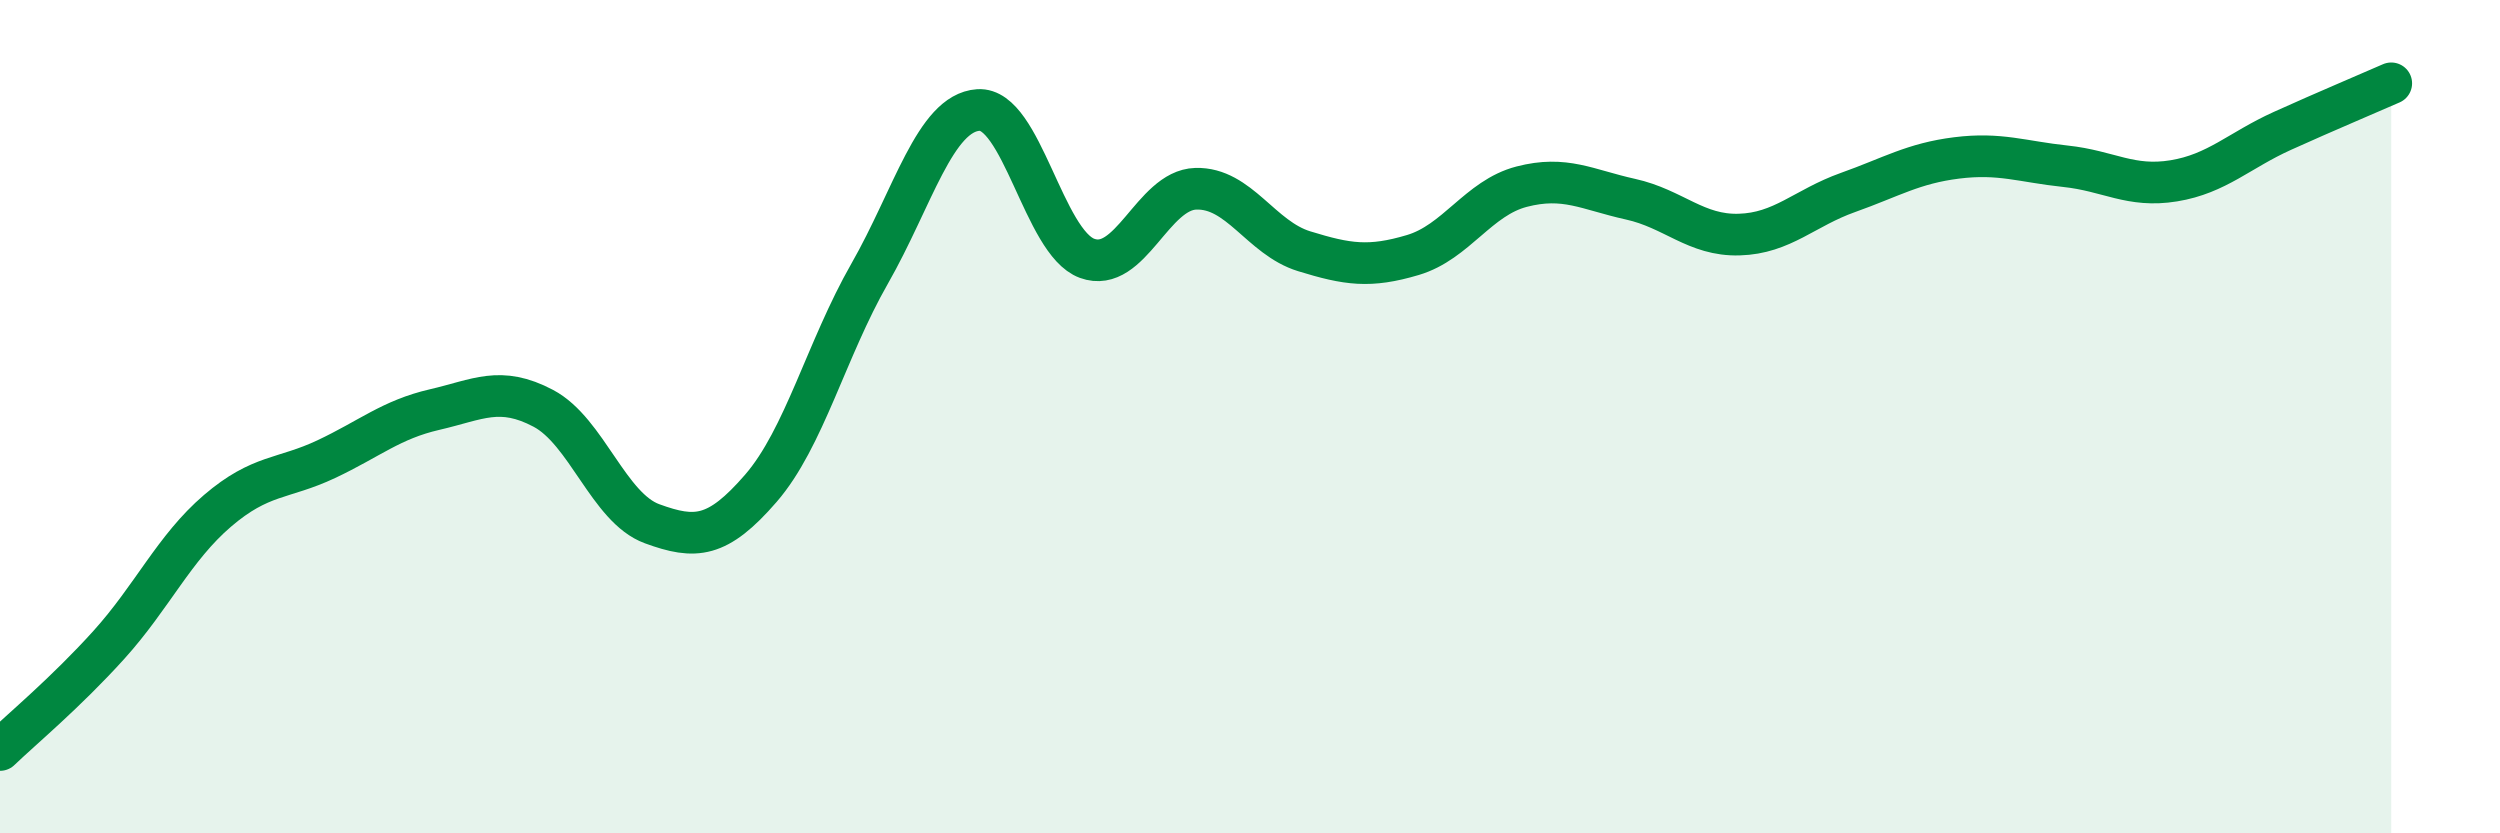
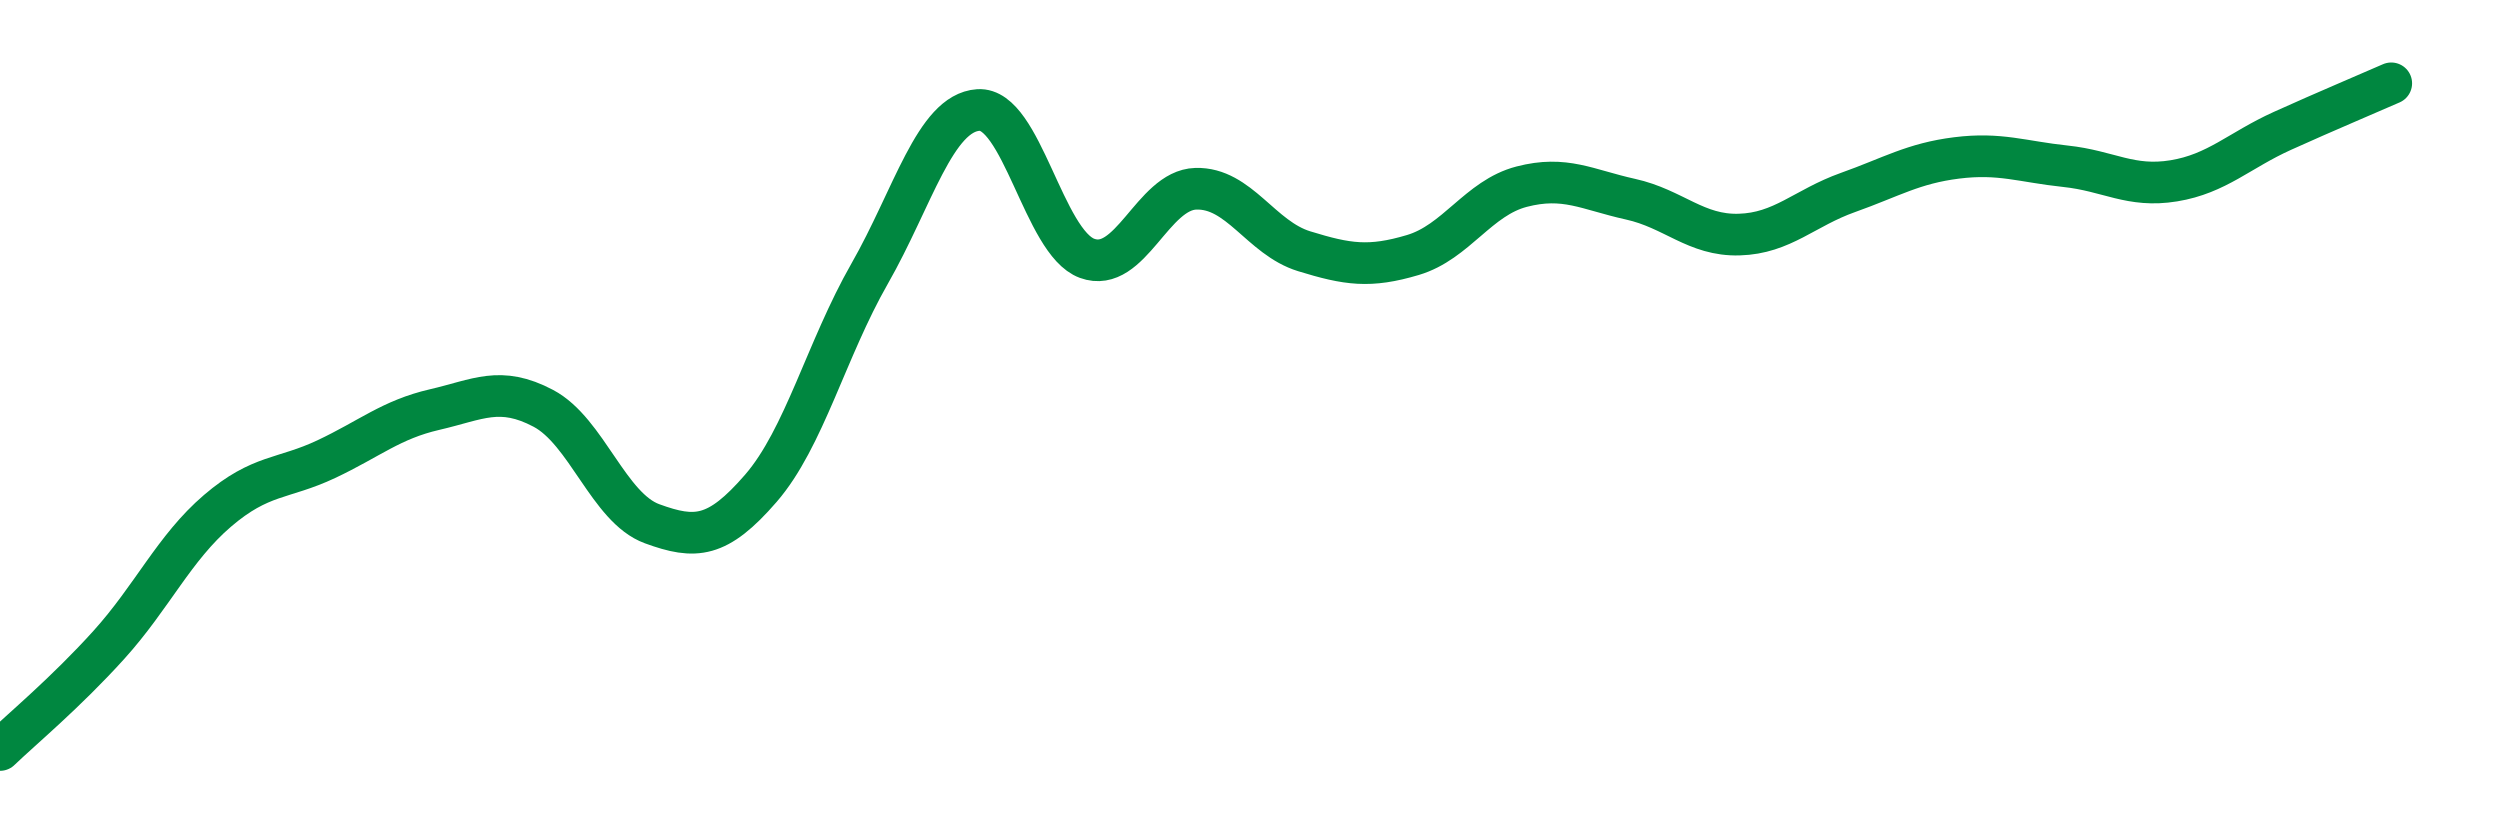
<svg xmlns="http://www.w3.org/2000/svg" width="60" height="20" viewBox="0 0 60 20">
-   <path d="M 0,18 C 0.52,17.5 1.57,16.63 2.61,15.48 C 3.65,14.33 4.18,13.15 5.22,12.26 C 6.26,11.37 6.79,11.51 7.83,11.02 C 8.87,10.53 9.39,10.07 10.43,9.83 C 11.47,9.59 12,9.25 13.04,9.8 C 14.08,10.35 14.61,12.19 15.65,12.57 C 16.69,12.95 17.22,12.92 18.26,11.72 C 19.3,10.52 19.83,8.39 20.87,6.57 C 21.91,4.75 22.44,2.71 23.48,2.64 C 24.52,2.57 25.05,5.82 26.09,6.2 C 27.13,6.58 27.66,4.56 28.7,4.53 C 29.74,4.5 30.26,5.71 31.3,6.03 C 32.34,6.35 32.87,6.43 33.91,6.12 C 34.95,5.81 35.48,4.75 36.52,4.48 C 37.56,4.21 38.09,4.55 39.13,4.78 C 40.17,5.01 40.7,5.66 41.74,5.63 C 42.78,5.6 43.31,4.99 44.35,4.62 C 45.39,4.25 45.92,3.92 46.96,3.79 C 48,3.66 48.53,3.88 49.57,3.99 C 50.61,4.1 51.13,4.51 52.17,4.34 C 53.21,4.17 53.74,3.61 54.78,3.14 C 55.82,2.67 56.87,2.23 57.39,2L57.39 20L0 20Z" fill="#008740" opacity="0.1" stroke-linecap="round" stroke-linejoin="round" />
  <path d="M 0,18 C 0.52,17.5 1.57,16.63 2.61,15.48 C 3.65,14.33 4.18,13.15 5.22,12.26 C 6.26,11.37 6.79,11.51 7.83,11.02 C 8.87,10.53 9.39,10.07 10.43,9.83 C 11.47,9.59 12,9.25 13.04,9.8 C 14.08,10.35 14.61,12.19 15.65,12.57 C 16.69,12.95 17.22,12.92 18.26,11.72 C 19.3,10.52 19.83,8.39 20.87,6.57 C 21.91,4.75 22.44,2.71 23.48,2.64 C 24.52,2.57 25.05,5.82 26.09,6.2 C 27.13,6.58 27.66,4.56 28.7,4.53 C 29.74,4.5 30.26,5.71 31.3,6.03 C 32.34,6.35 32.87,6.43 33.91,6.12 C 34.95,5.81 35.48,4.75 36.52,4.48 C 37.56,4.21 38.09,4.55 39.13,4.78 C 40.17,5.01 40.7,5.66 41.74,5.63 C 42.78,5.6 43.31,4.99 44.35,4.62 C 45.39,4.25 45.92,3.92 46.96,3.79 C 48,3.66 48.53,3.88 49.57,3.99 C 50.61,4.1 51.13,4.51 52.17,4.34 C 53.21,4.17 53.74,3.61 54.78,3.14 C 55.82,2.67 56.87,2.23 57.39,2" stroke="#008740" stroke-width="1" fill="none" stroke-linecap="round" stroke-linejoin="round" />
</svg>